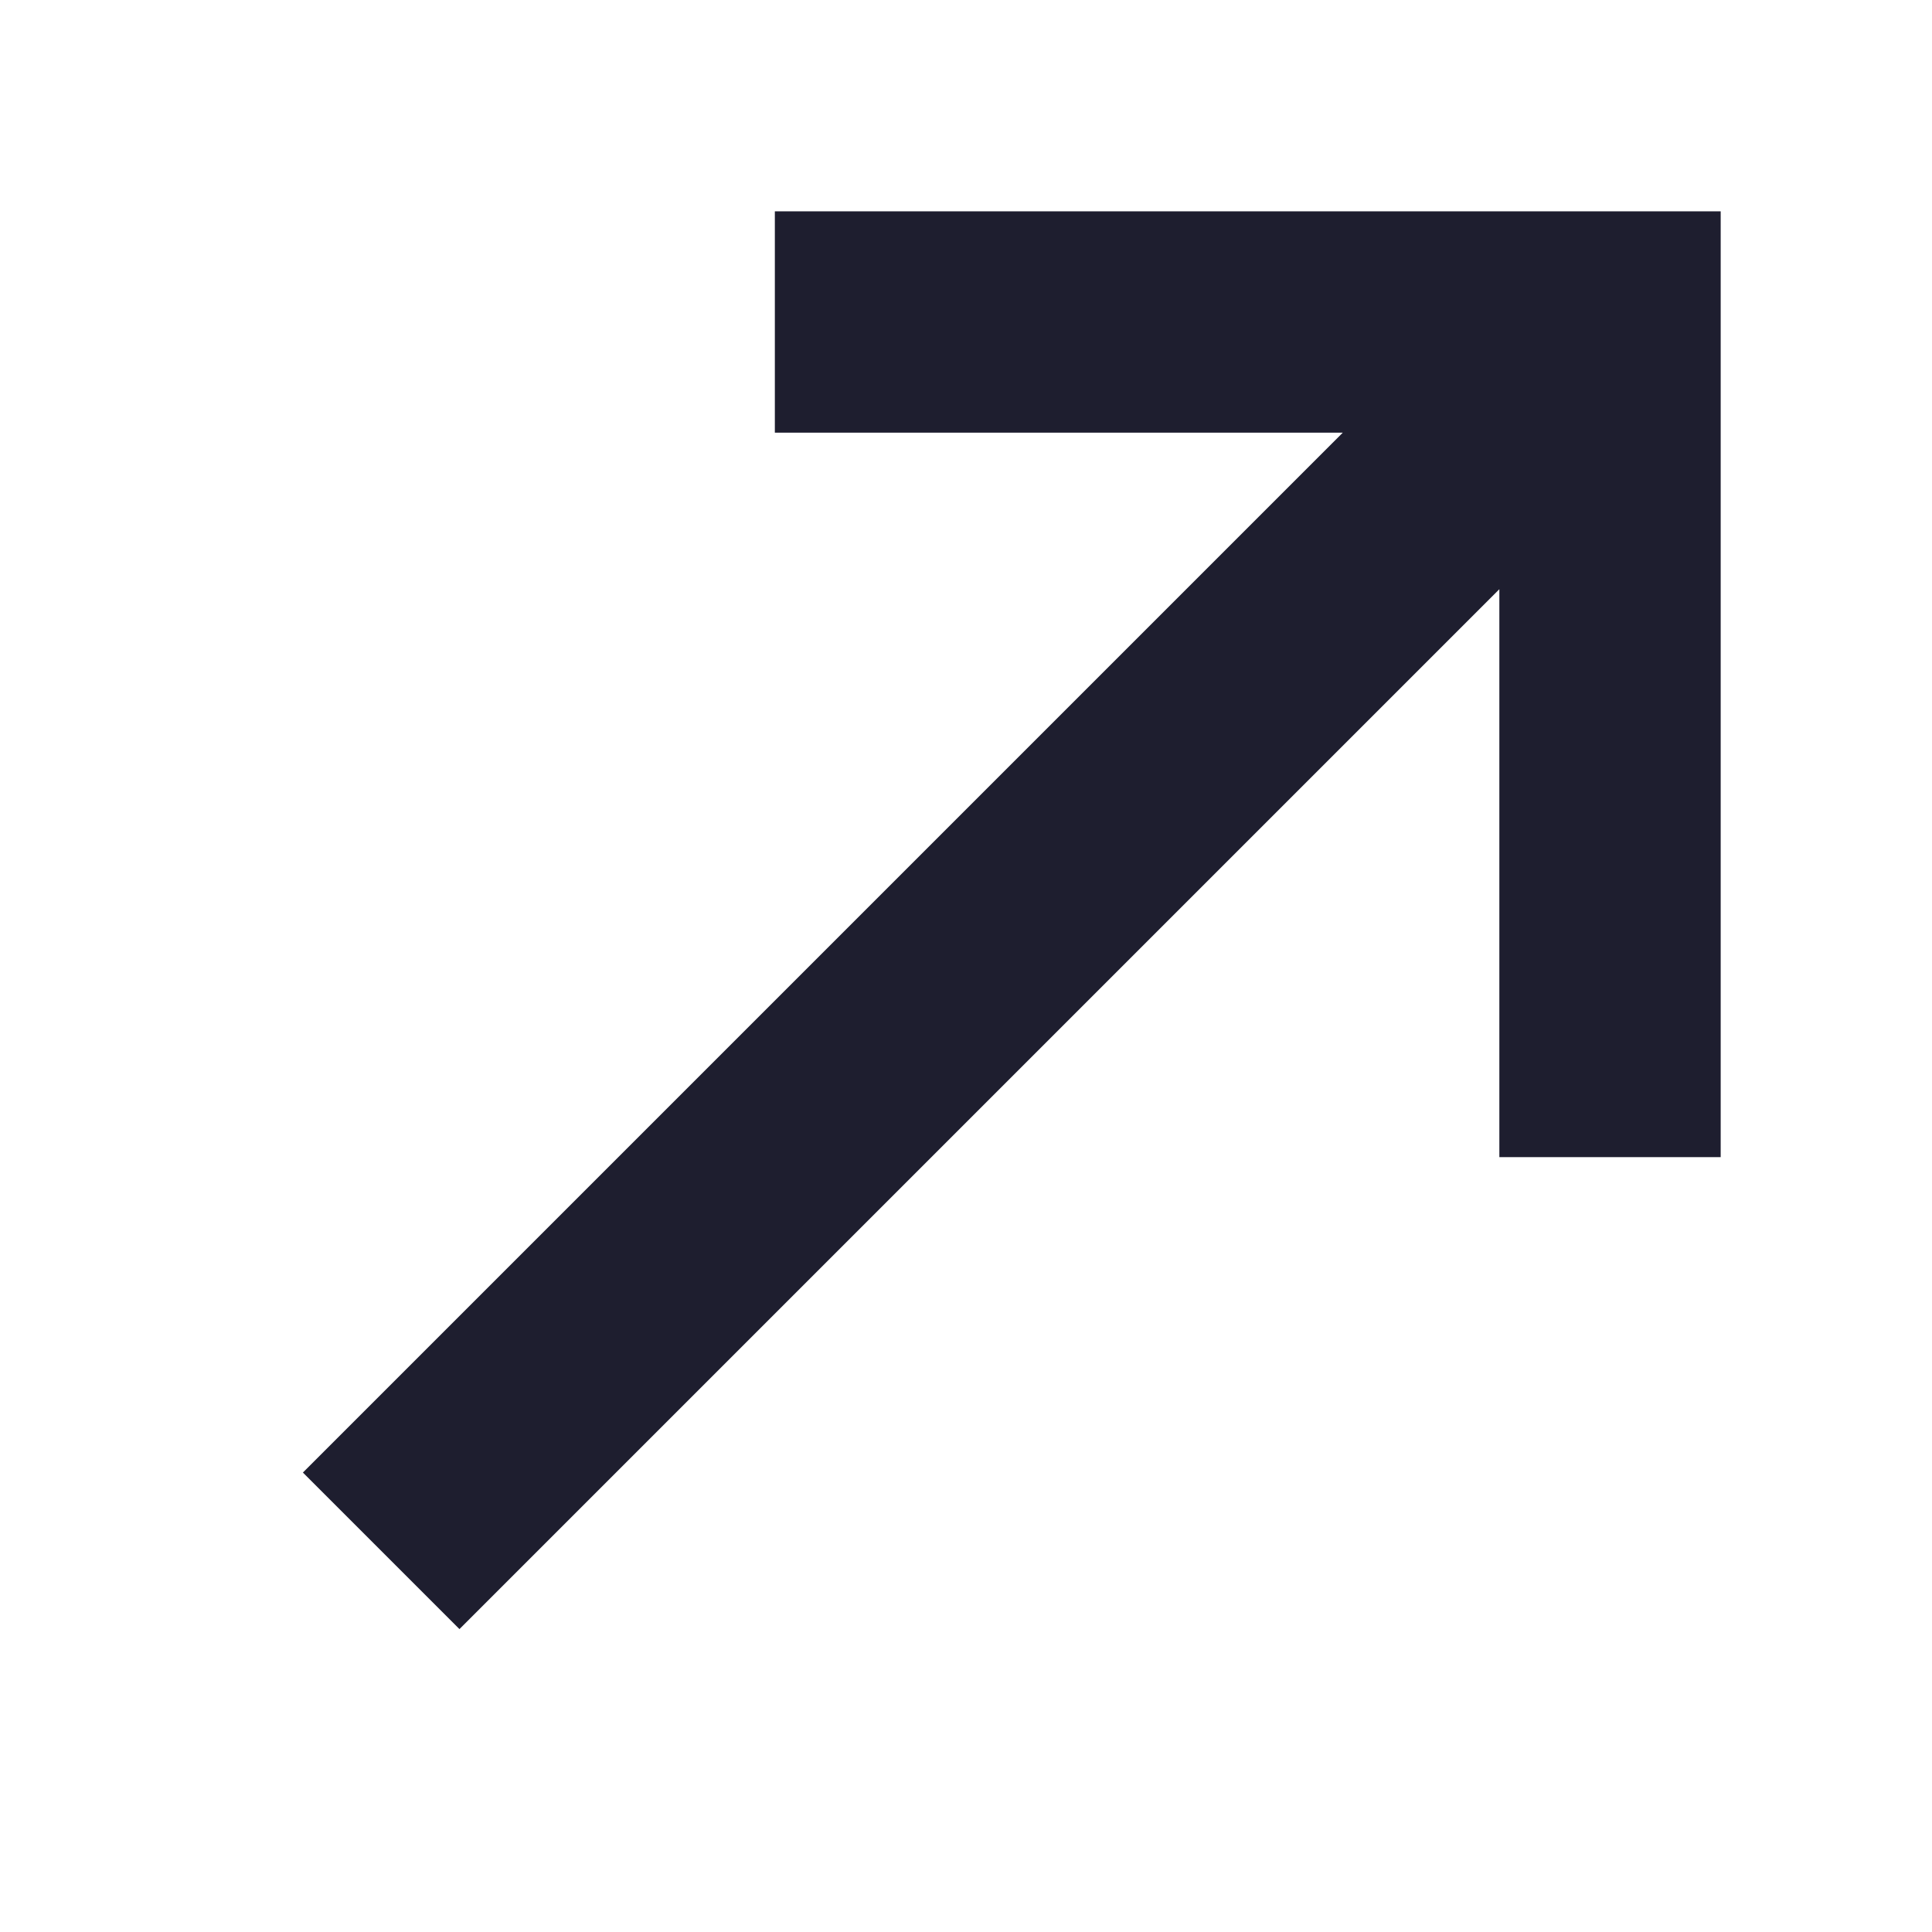
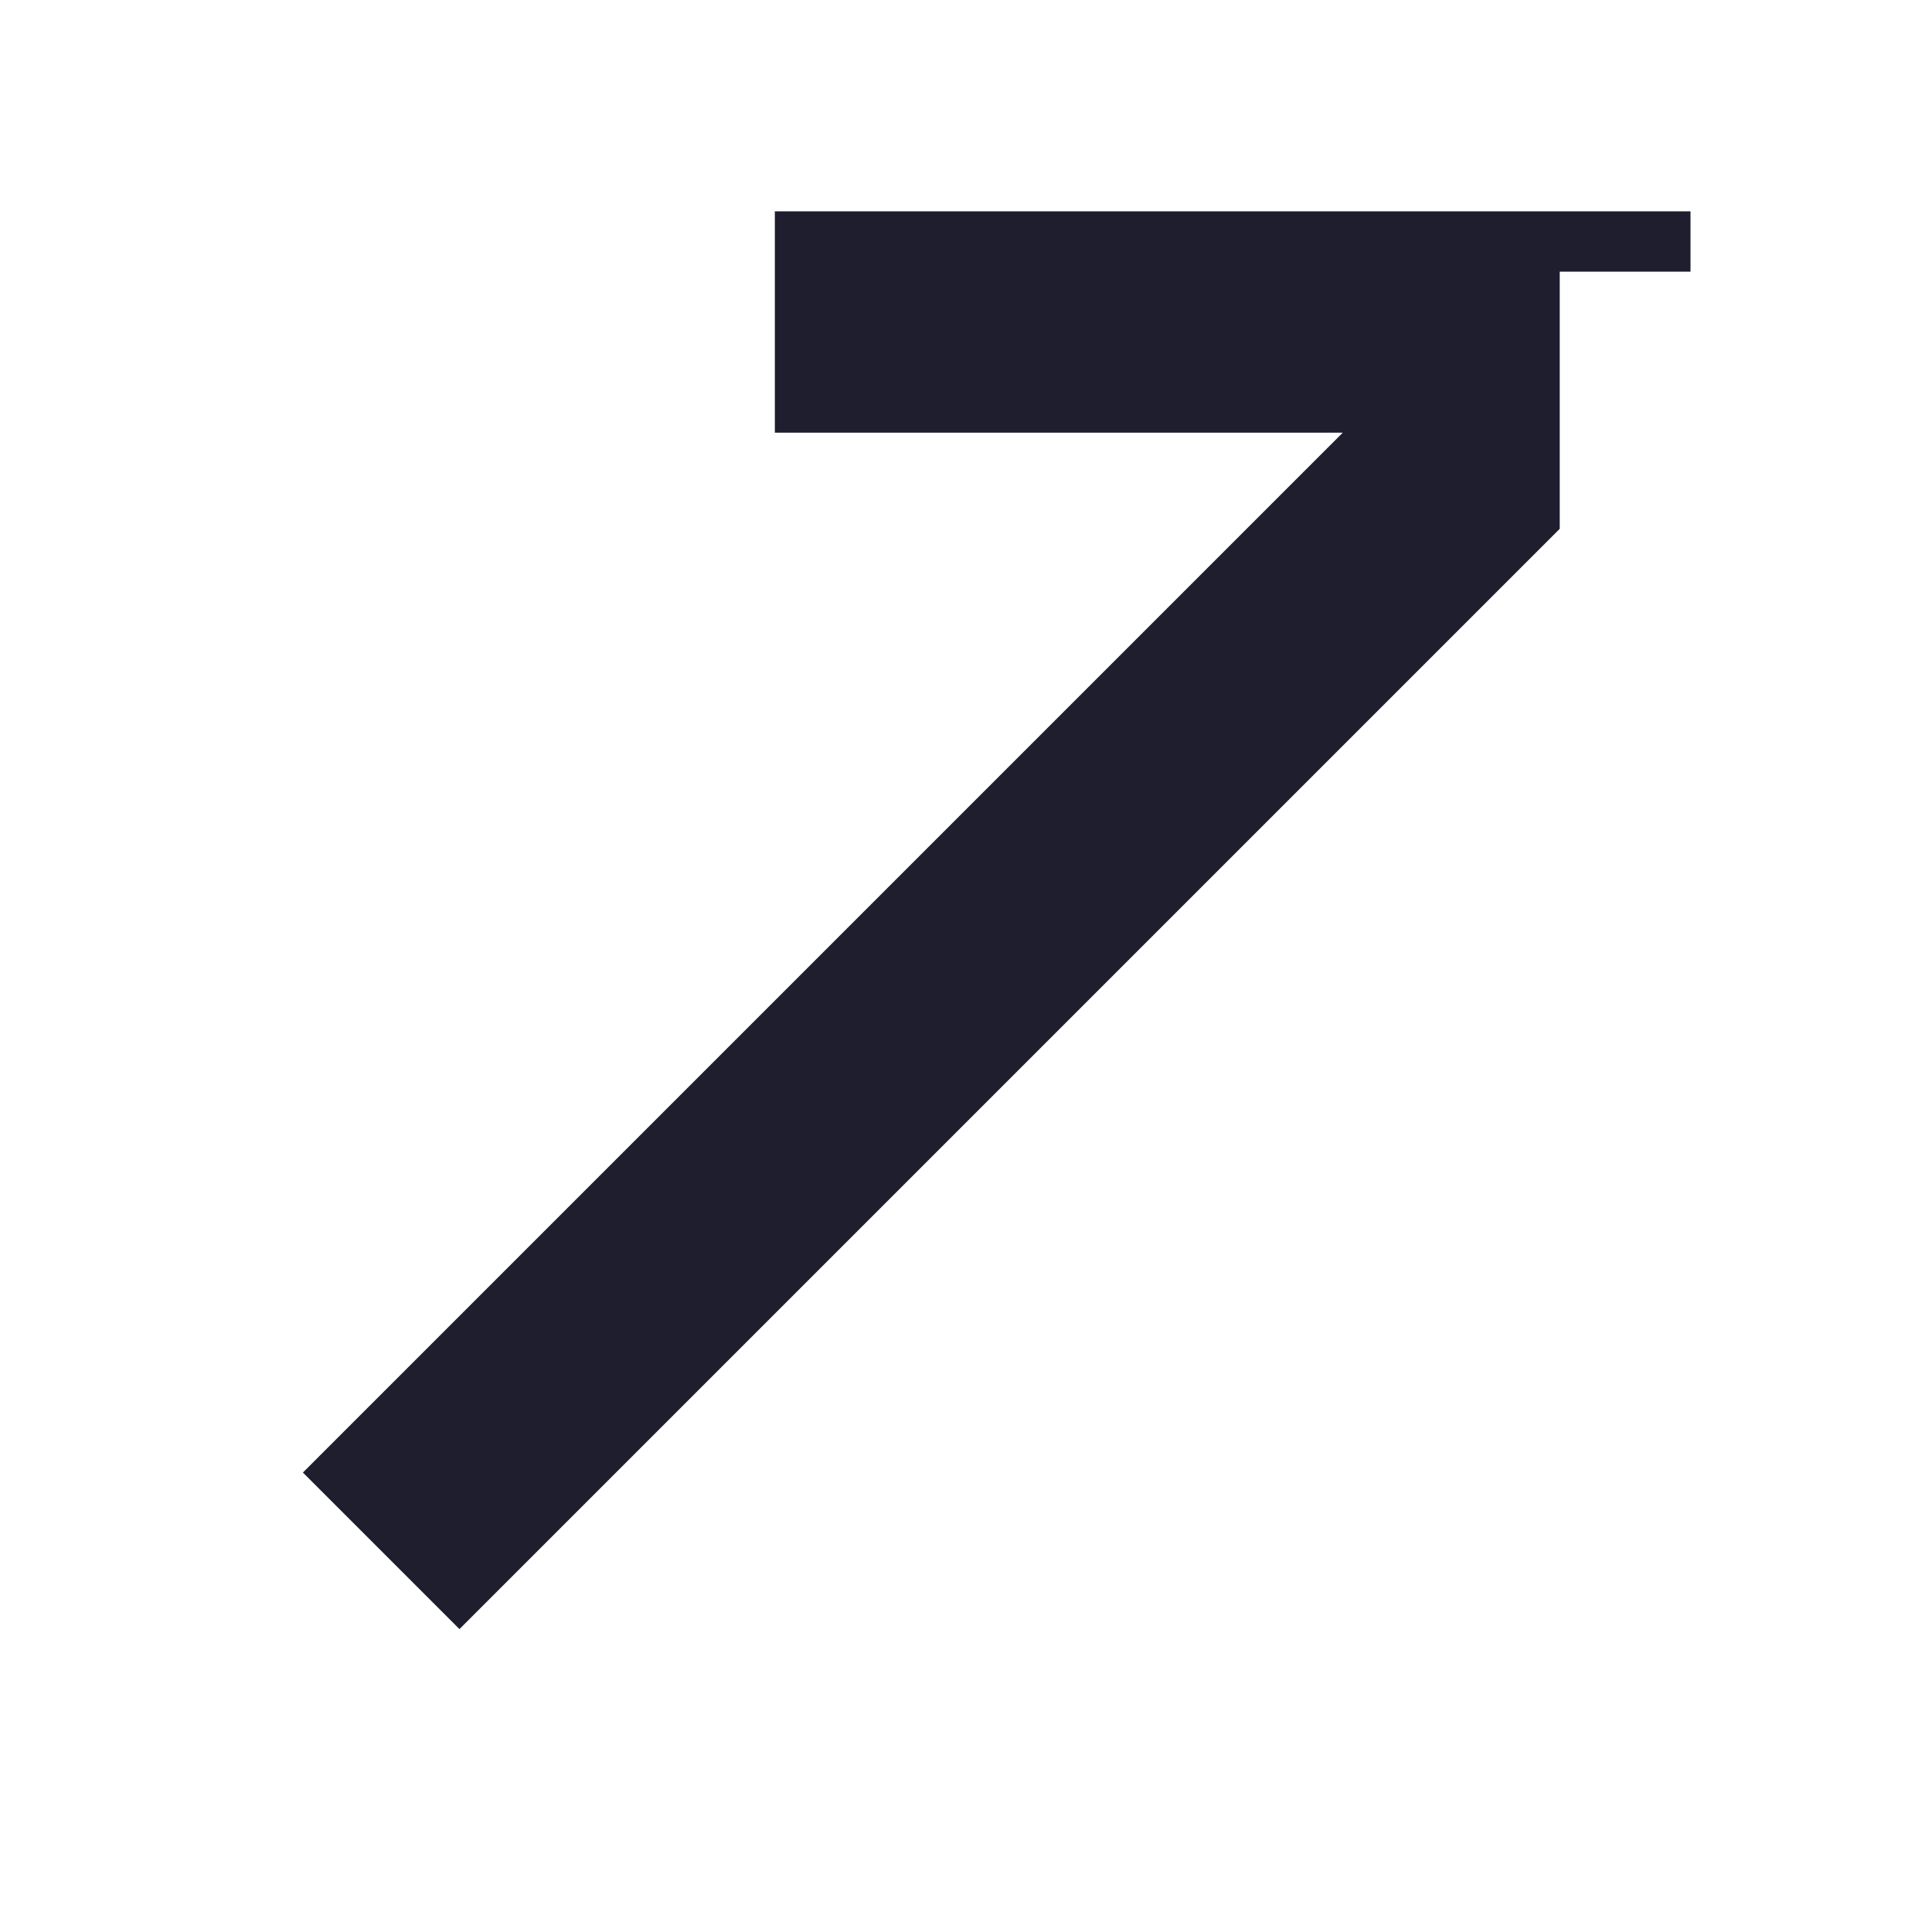
<svg xmlns="http://www.w3.org/2000/svg" width="16" height="16" viewBox="0 0 16 16" fill="none">
-   <path fill-rule="evenodd" clip-rule="evenodd" d="M12.667 4.276L3.805 13.138L2.862 12.195L11.724 3.333H6.667V2H14V9.333H12.667V4.276Z" fill="#1E1E2F" stroke="#1E1E2F" stroke-width="0.5" />
+   <path fill-rule="evenodd" clip-rule="evenodd" d="M12.667 4.276L3.805 13.138L2.862 12.195L11.724 3.333H6.667V2H14H12.667V4.276Z" fill="#1E1E2F" stroke="#1E1E2F" stroke-width="0.5" />
</svg>